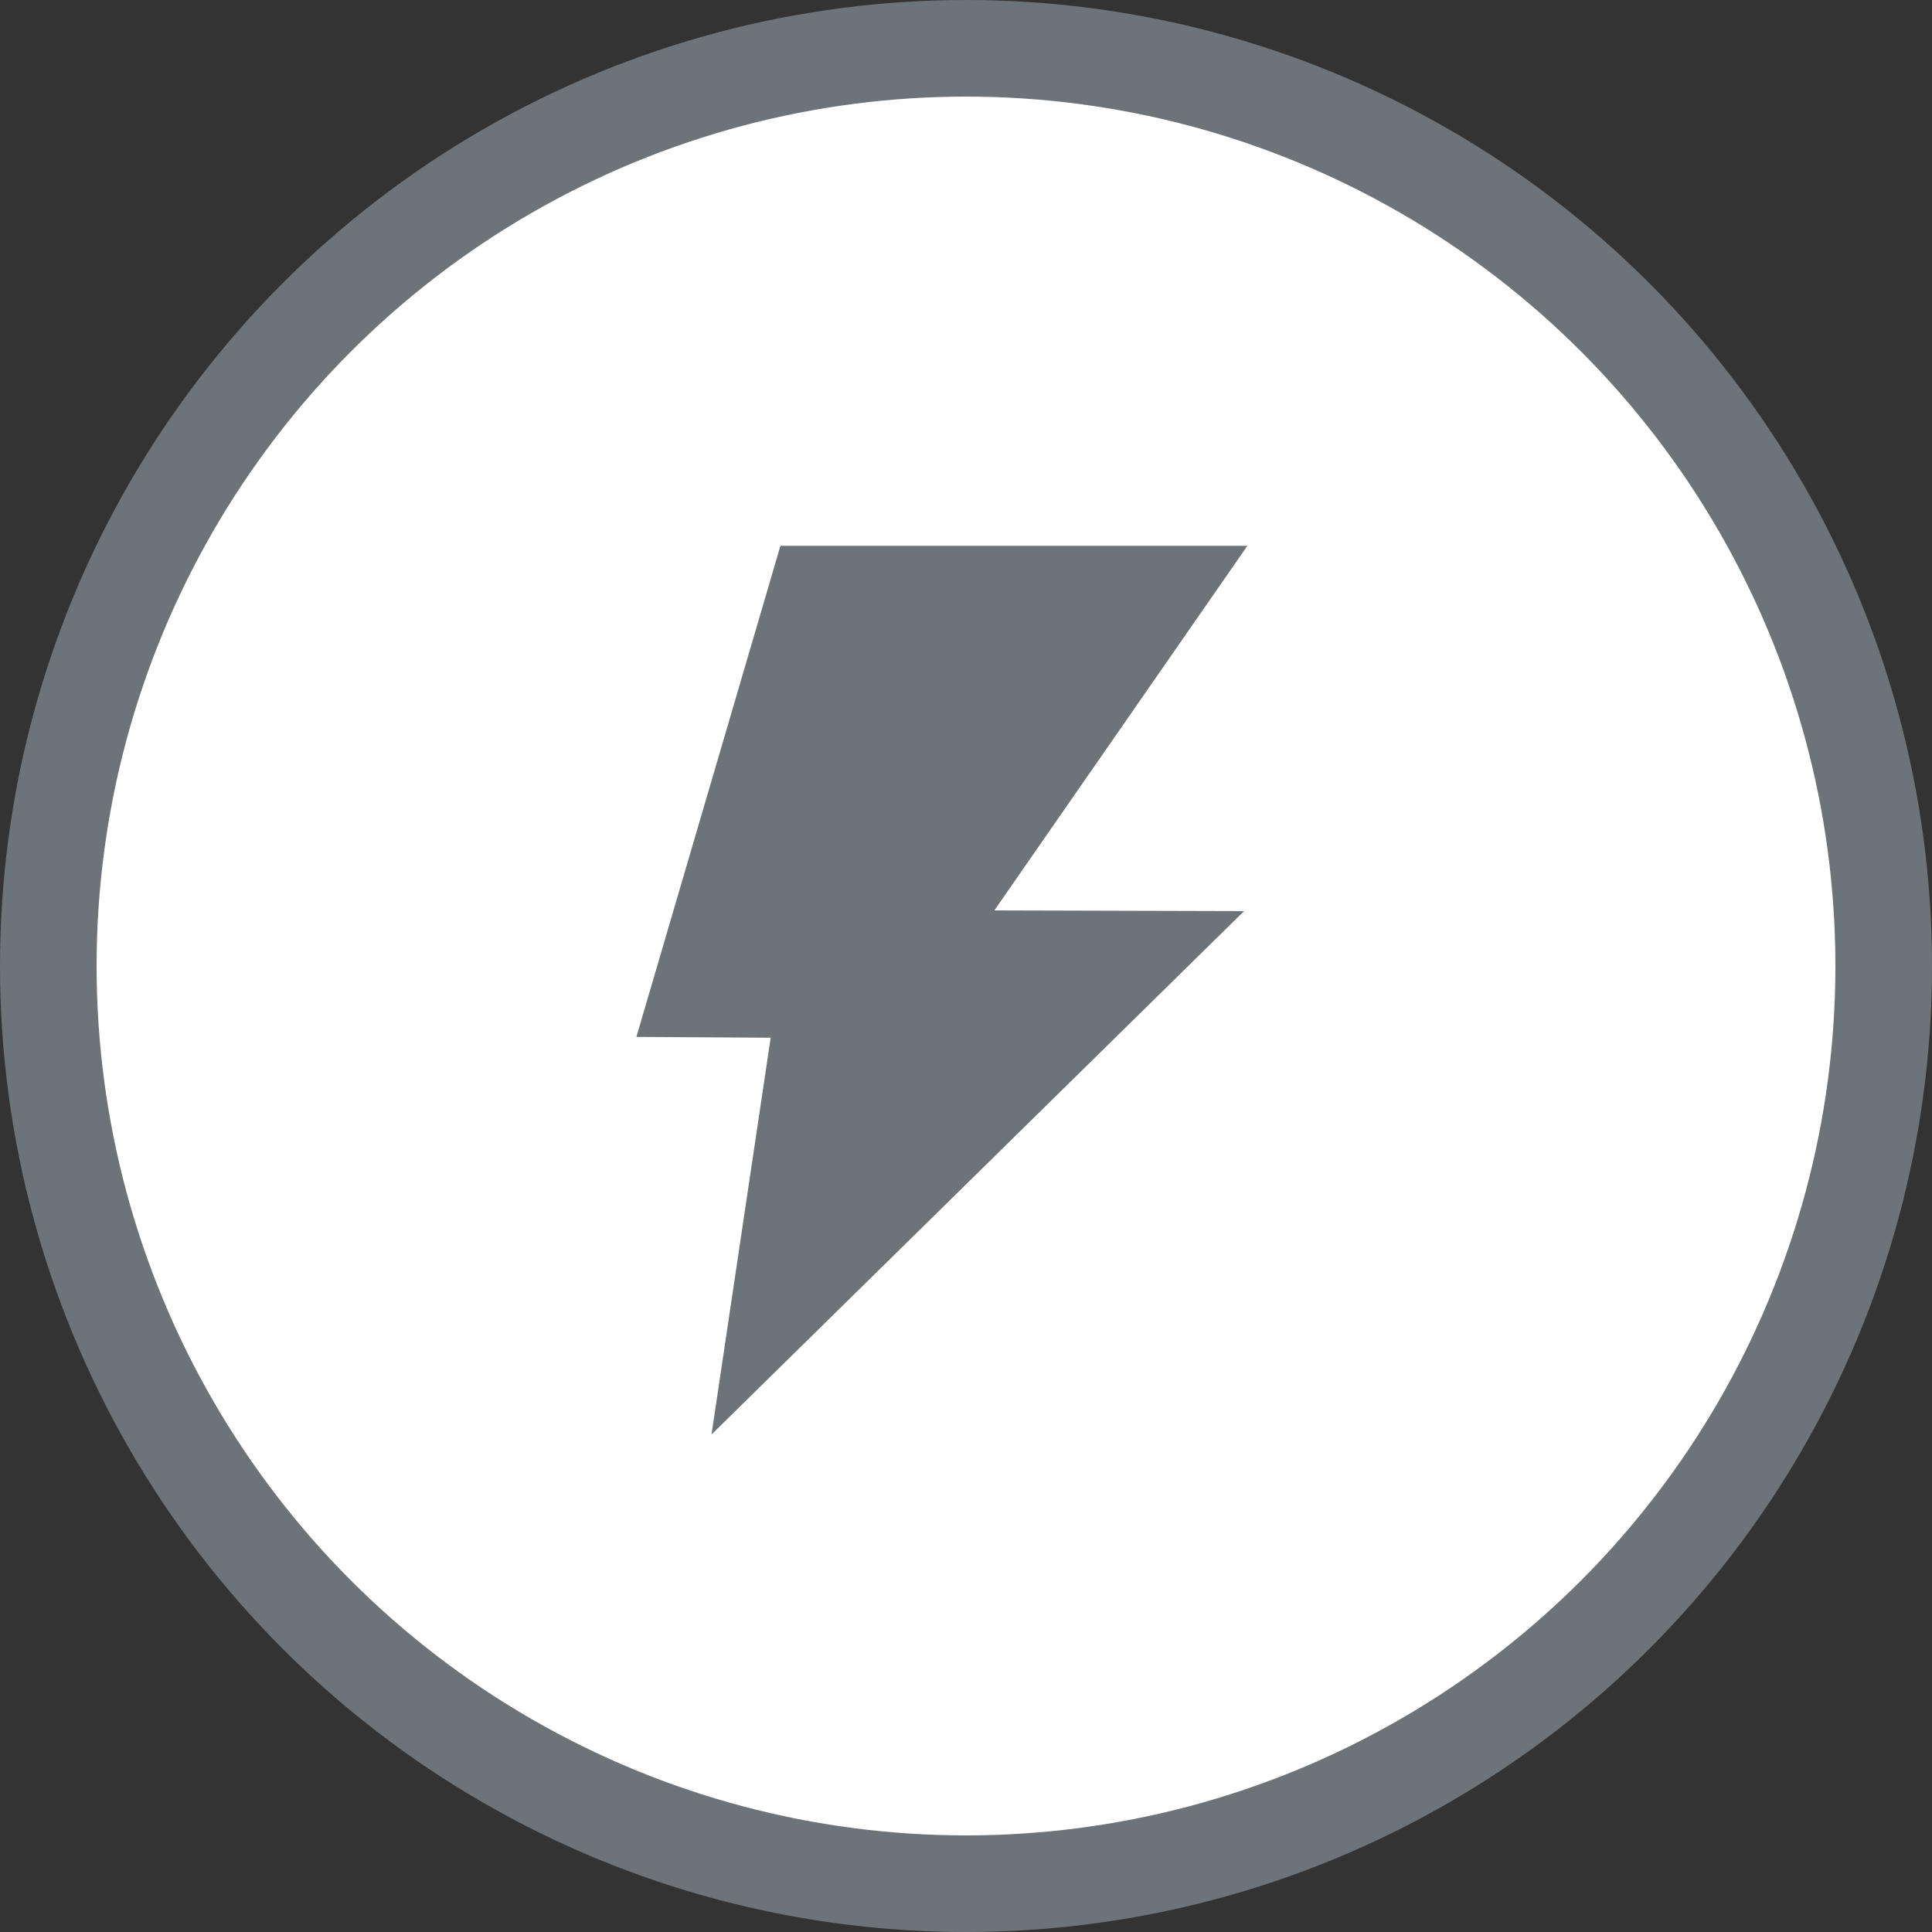
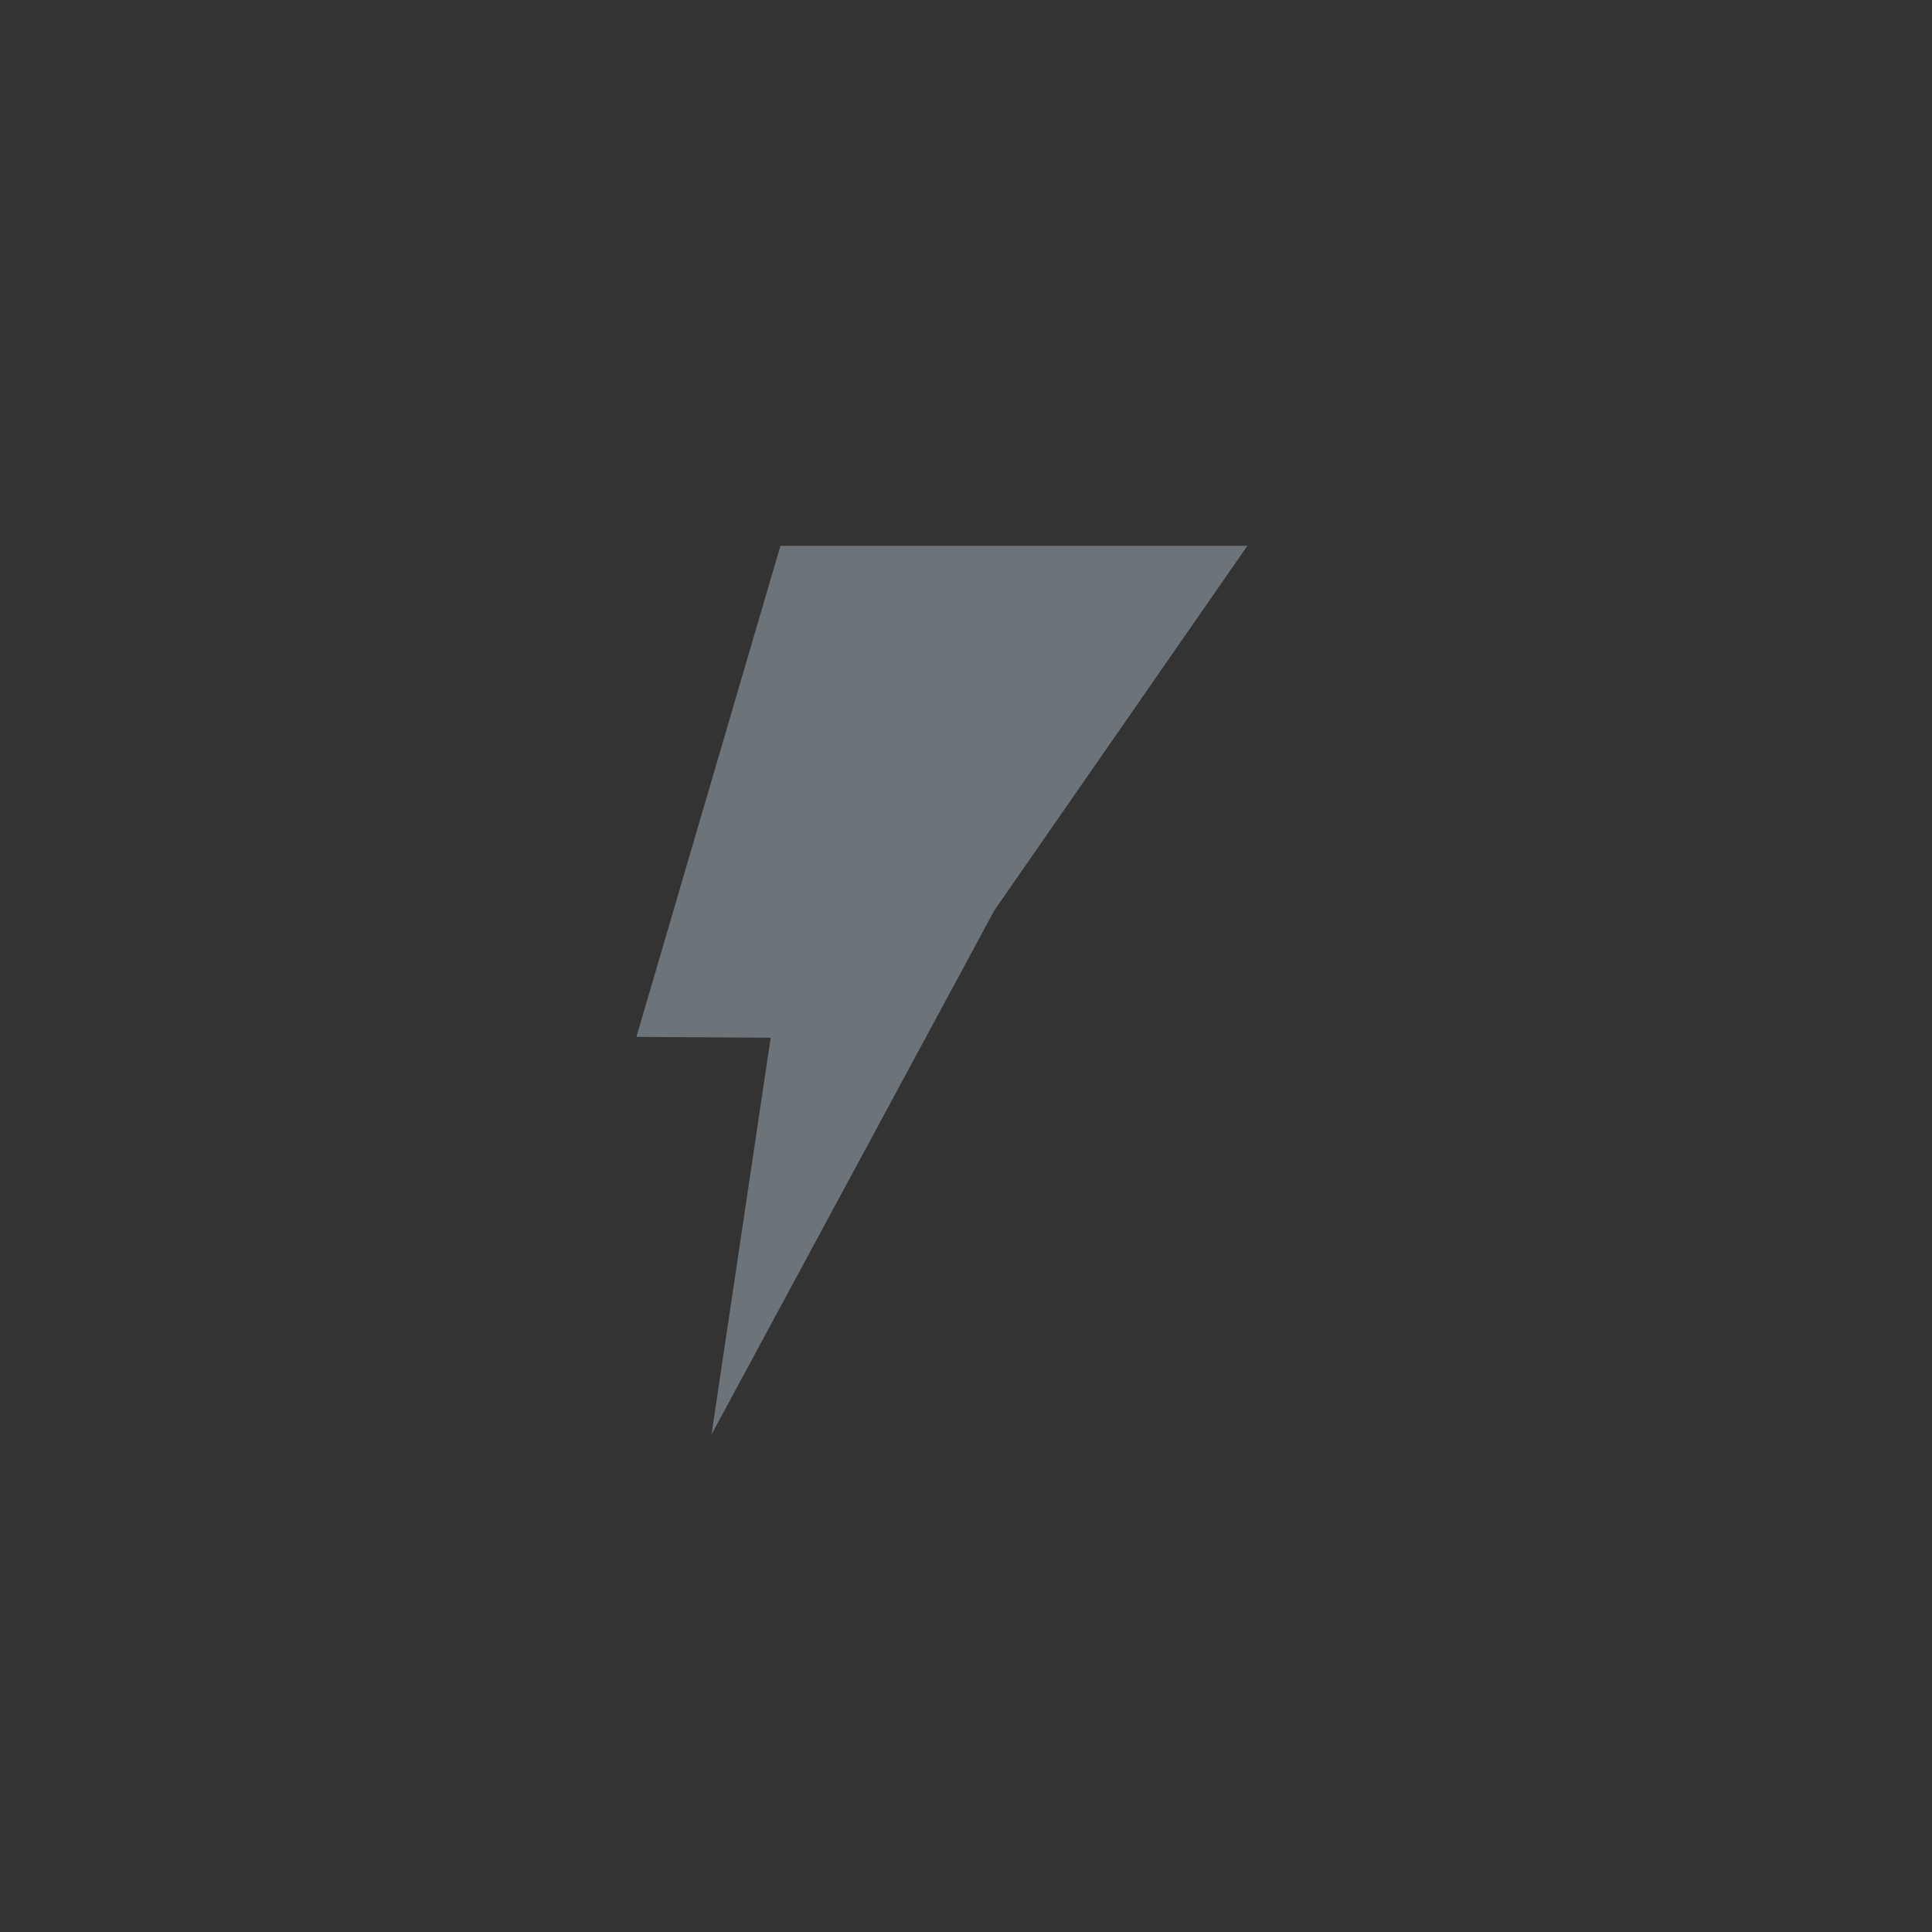
<svg xmlns="http://www.w3.org/2000/svg" width="40" height="40" viewBox="0 0 40 40" fill="none">
  <rect x="0" y="0" width="40" height="40" fill="#333333" stroke="none" />
-   <circle cx="20" cy="20" r="19" fill="white" stroke="#6C7379" stroke-width="2" />
-   <path d="M20.587 18.849L25.826 11.3H16.158L13.176 21.468L15.956 21.485L14.731 29.7L25.758 18.863L20.587 18.849Z" fill="#6C7379" />
+   <path d="M20.587 18.849L25.826 11.3H16.158L13.176 21.468L15.956 21.485L14.731 29.7L20.587 18.849Z" fill="#6C7379" />
</svg>